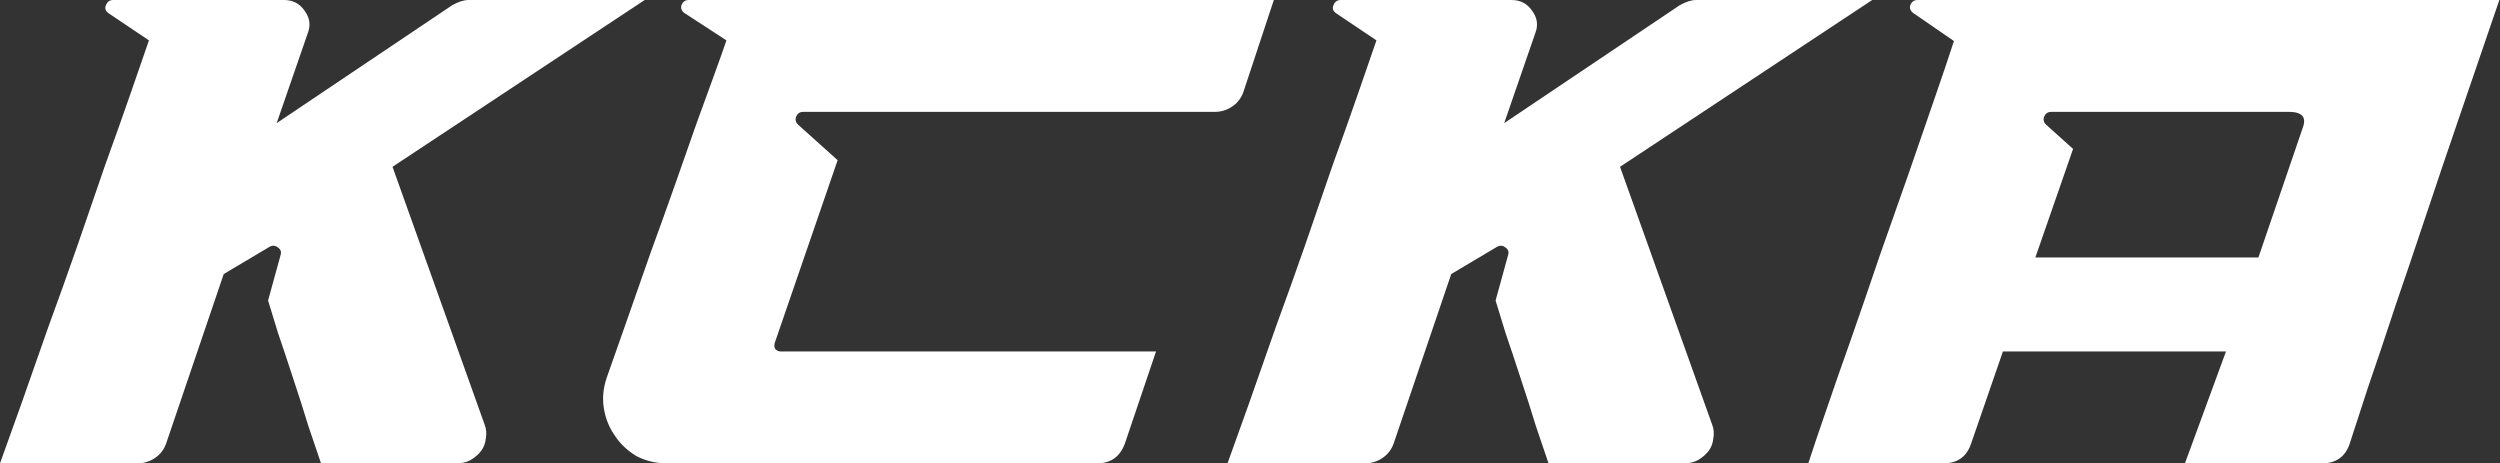
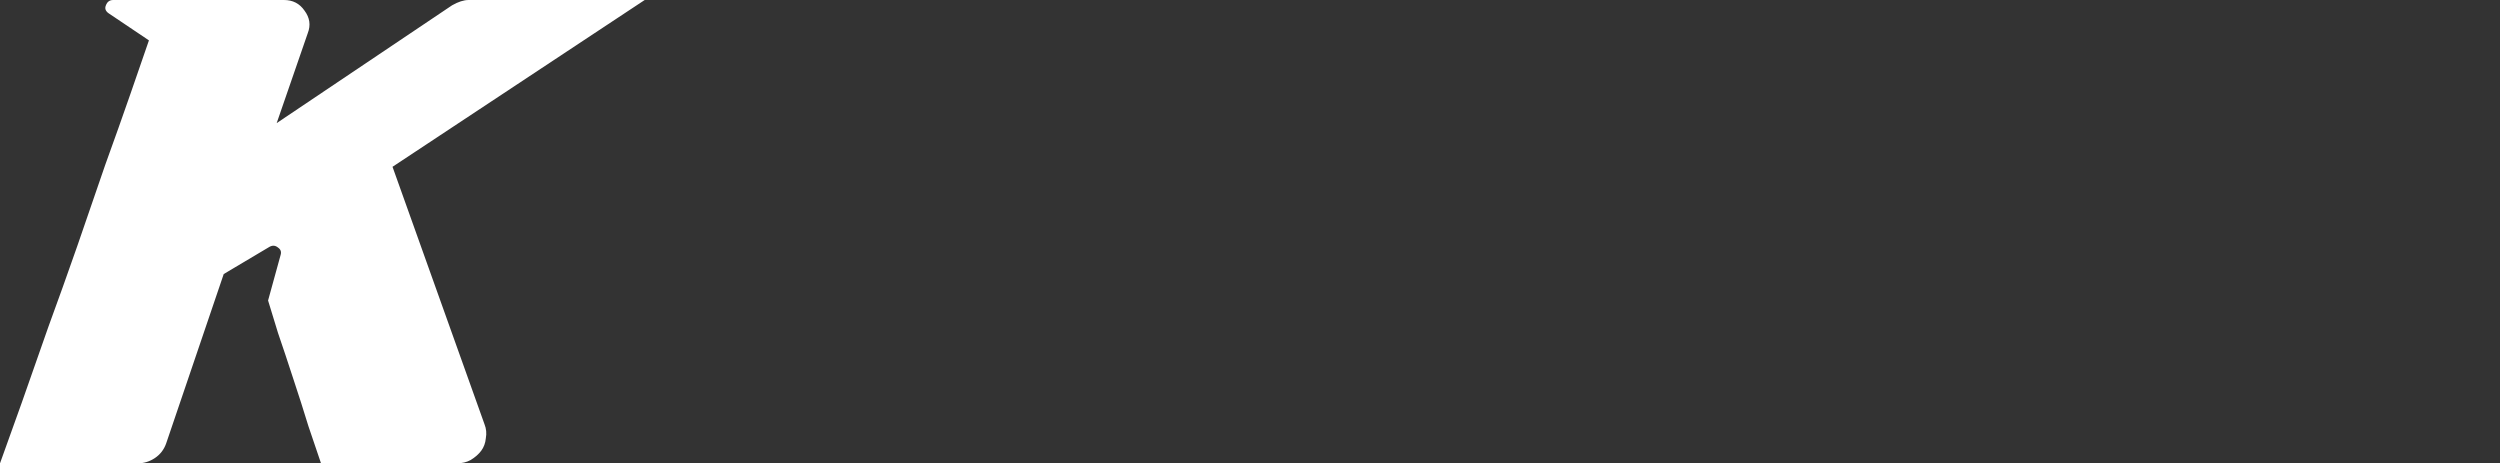
<svg xmlns="http://www.w3.org/2000/svg" width="491" height="91" viewBox="0 0 491 91" fill="none">
  <rect x="0" y="0" width="491" height="91" fill="#333333" stroke="none" />
-   <path d="M355.152 91C356.019 88.313 357.189 84.847 358.662 80.6C360.136 76.267 361.782 71.543 363.602 66.43C365.422 61.23 367.286 55.813 369.192 50.18C371.186 44.547 373.092 39.13 374.912 33.93C376.732 28.643 378.422 23.747 379.982 19.24C381.542 14.733 382.799 11.007 383.752 8.06L375.822 2.6C375.216 2.167 374.999 1.647 375.172 1.04C375.432 0.347 375.909 0 376.602 0H490.872C490.179 1.993 489.096 5.157 487.622 9.49C486.149 13.823 484.459 18.763 482.552 24.31C480.646 29.857 478.652 35.75 476.572 41.99C474.492 48.23 472.456 54.253 470.462 60.06C468.556 65.867 466.779 71.153 465.132 75.92C463.572 80.687 462.359 84.413 461.492 87.1C460.626 89.7 458.806 91 456.032 91H429.122L437.182 69.03H393.372L387.132 87.1C386.266 89.7 384.446 91 381.672 91H355.152ZM399.742 50.57H443.552L452.262 25.09C453.042 23.01 452.132 21.97 449.532 21.97H402.862C402.169 21.97 401.692 22.317 401.432 23.01C401.259 23.617 401.432 24.137 401.952 24.57L407.152 29.25L399.742 50.57Z" fill="white" />
-   <path d="M241.084 91C242.297 87.62 243.727 83.633 245.374 79.04C247.021 74.36 248.754 69.42 250.574 64.22C252.481 59.02 254.387 53.69 256.294 48.23C258.201 42.683 260.021 37.397 261.754 32.37C263.574 27.343 265.221 22.707 266.694 18.46C268.167 14.213 269.381 10.703 270.334 7.93L262.404 2.6C261.797 2.167 261.624 1.647 261.884 1.04C262.144 0.347 262.621 0 263.314 0H296.854C298.587 0 299.931 0.693 300.884 2.08C301.924 3.467 302.141 4.94 301.534 6.5L295.424 24.18L329.874 1.04C331.087 0.347 332.171 0 333.124 0H367.704L318.174 32.76L336.244 83.33C336.591 84.197 336.677 85.107 336.504 86.06C336.417 87.013 336.114 87.837 335.594 88.53C335.074 89.223 334.381 89.83 333.514 90.35C332.734 90.783 331.824 91 330.784 91H304.134C303.527 89.18 302.704 86.753 301.664 83.72C300.711 80.6 299.714 77.48 298.674 74.36C297.634 71.153 296.637 68.163 295.684 65.39C294.817 62.53 294.167 60.407 293.734 59.02L296.204 50.05C296.377 49.443 296.204 48.967 295.684 48.62C295.164 48.187 294.601 48.143 293.994 48.49L285.024 53.82L273.714 87.1C273.281 88.313 272.544 89.267 271.504 89.96C270.464 90.653 269.337 91 268.124 91H241.084Z" fill="white" />
-   <path d="M119.141 74.23C120.354 70.763 121.697 66.95 123.171 62.79C124.644 58.543 126.161 54.21 127.721 49.79C129.367 45.283 130.971 40.82 132.531 36.4C134.091 31.98 135.521 27.907 136.821 24.18C138.207 20.367 139.421 17.03 140.461 14.17C141.501 11.31 142.237 9.23 142.671 7.93L134.481 2.6C133.874 2.167 133.657 1.647 133.831 1.04C134.091 0.347 134.567 0 135.261 0H250.181L244.201 18.07C243.767 19.283 243.031 20.237 241.991 20.93C240.951 21.623 239.824 21.97 238.611 21.97H157.751C157.057 21.97 156.581 22.317 156.321 23.01C156.147 23.617 156.321 24.137 156.841 24.57L164.511 31.46L152.161 67.34C151.901 68.293 152.247 68.857 153.201 69.03H227.041L220.931 87.1C219.977 89.7 218.157 91 215.471 91H130.971C128.804 91 126.811 90.523 124.991 89.57C123.257 88.53 121.871 87.23 120.831 85.67C119.704 84.11 118.967 82.333 118.621 80.34C118.274 78.347 118.447 76.31 119.141 74.23Z" fill="white" />
  <path d="M0 91C1.213 87.62 2.643 83.633 4.29 79.04C5.937 74.36 7.67 69.42 9.49 64.22C11.397 59.02 13.303 53.69 15.21 48.23C17.117 42.683 18.937 37.397 20.67 32.37C22.49 27.343 24.137 22.707 25.61 18.46C27.083 14.213 28.297 10.703 29.25 7.93L21.32 2.6C20.713 2.167 20.54 1.647 20.8 1.04C21.06 0.347 21.537 0 22.23 0H55.77C57.503 0 58.847 0.693 59.8 2.08C60.84 3.467 61.057 4.94 60.45 6.5L54.34 24.18L88.79 1.04C90.003 0.347 91.087 0 92.04 0H126.62L77.09 32.76L95.16 83.33C95.507 84.197 95.593 85.107 95.42 86.06C95.333 87.013 95.03 87.837 94.51 88.53C93.99 89.223 93.297 89.83 92.43 90.35C91.65 90.783 90.74 91 89.7 91H63.05C62.443 89.18 61.62 86.753 60.58 83.72C59.627 80.6 58.63 77.48 57.59 74.36C56.55 71.153 55.553 68.163 54.6 65.39C53.733 62.53 53.083 60.407 52.65 59.02L55.12 50.05C55.293 49.443 55.12 48.967 54.6 48.62C54.08 48.187 53.517 48.143 52.91 48.49L43.94 53.82L32.63 87.1C32.197 88.313 31.46 89.267 30.42 89.96C29.38 90.653 28.253 91 27.04 91H0Z" fill="white" />
</svg>